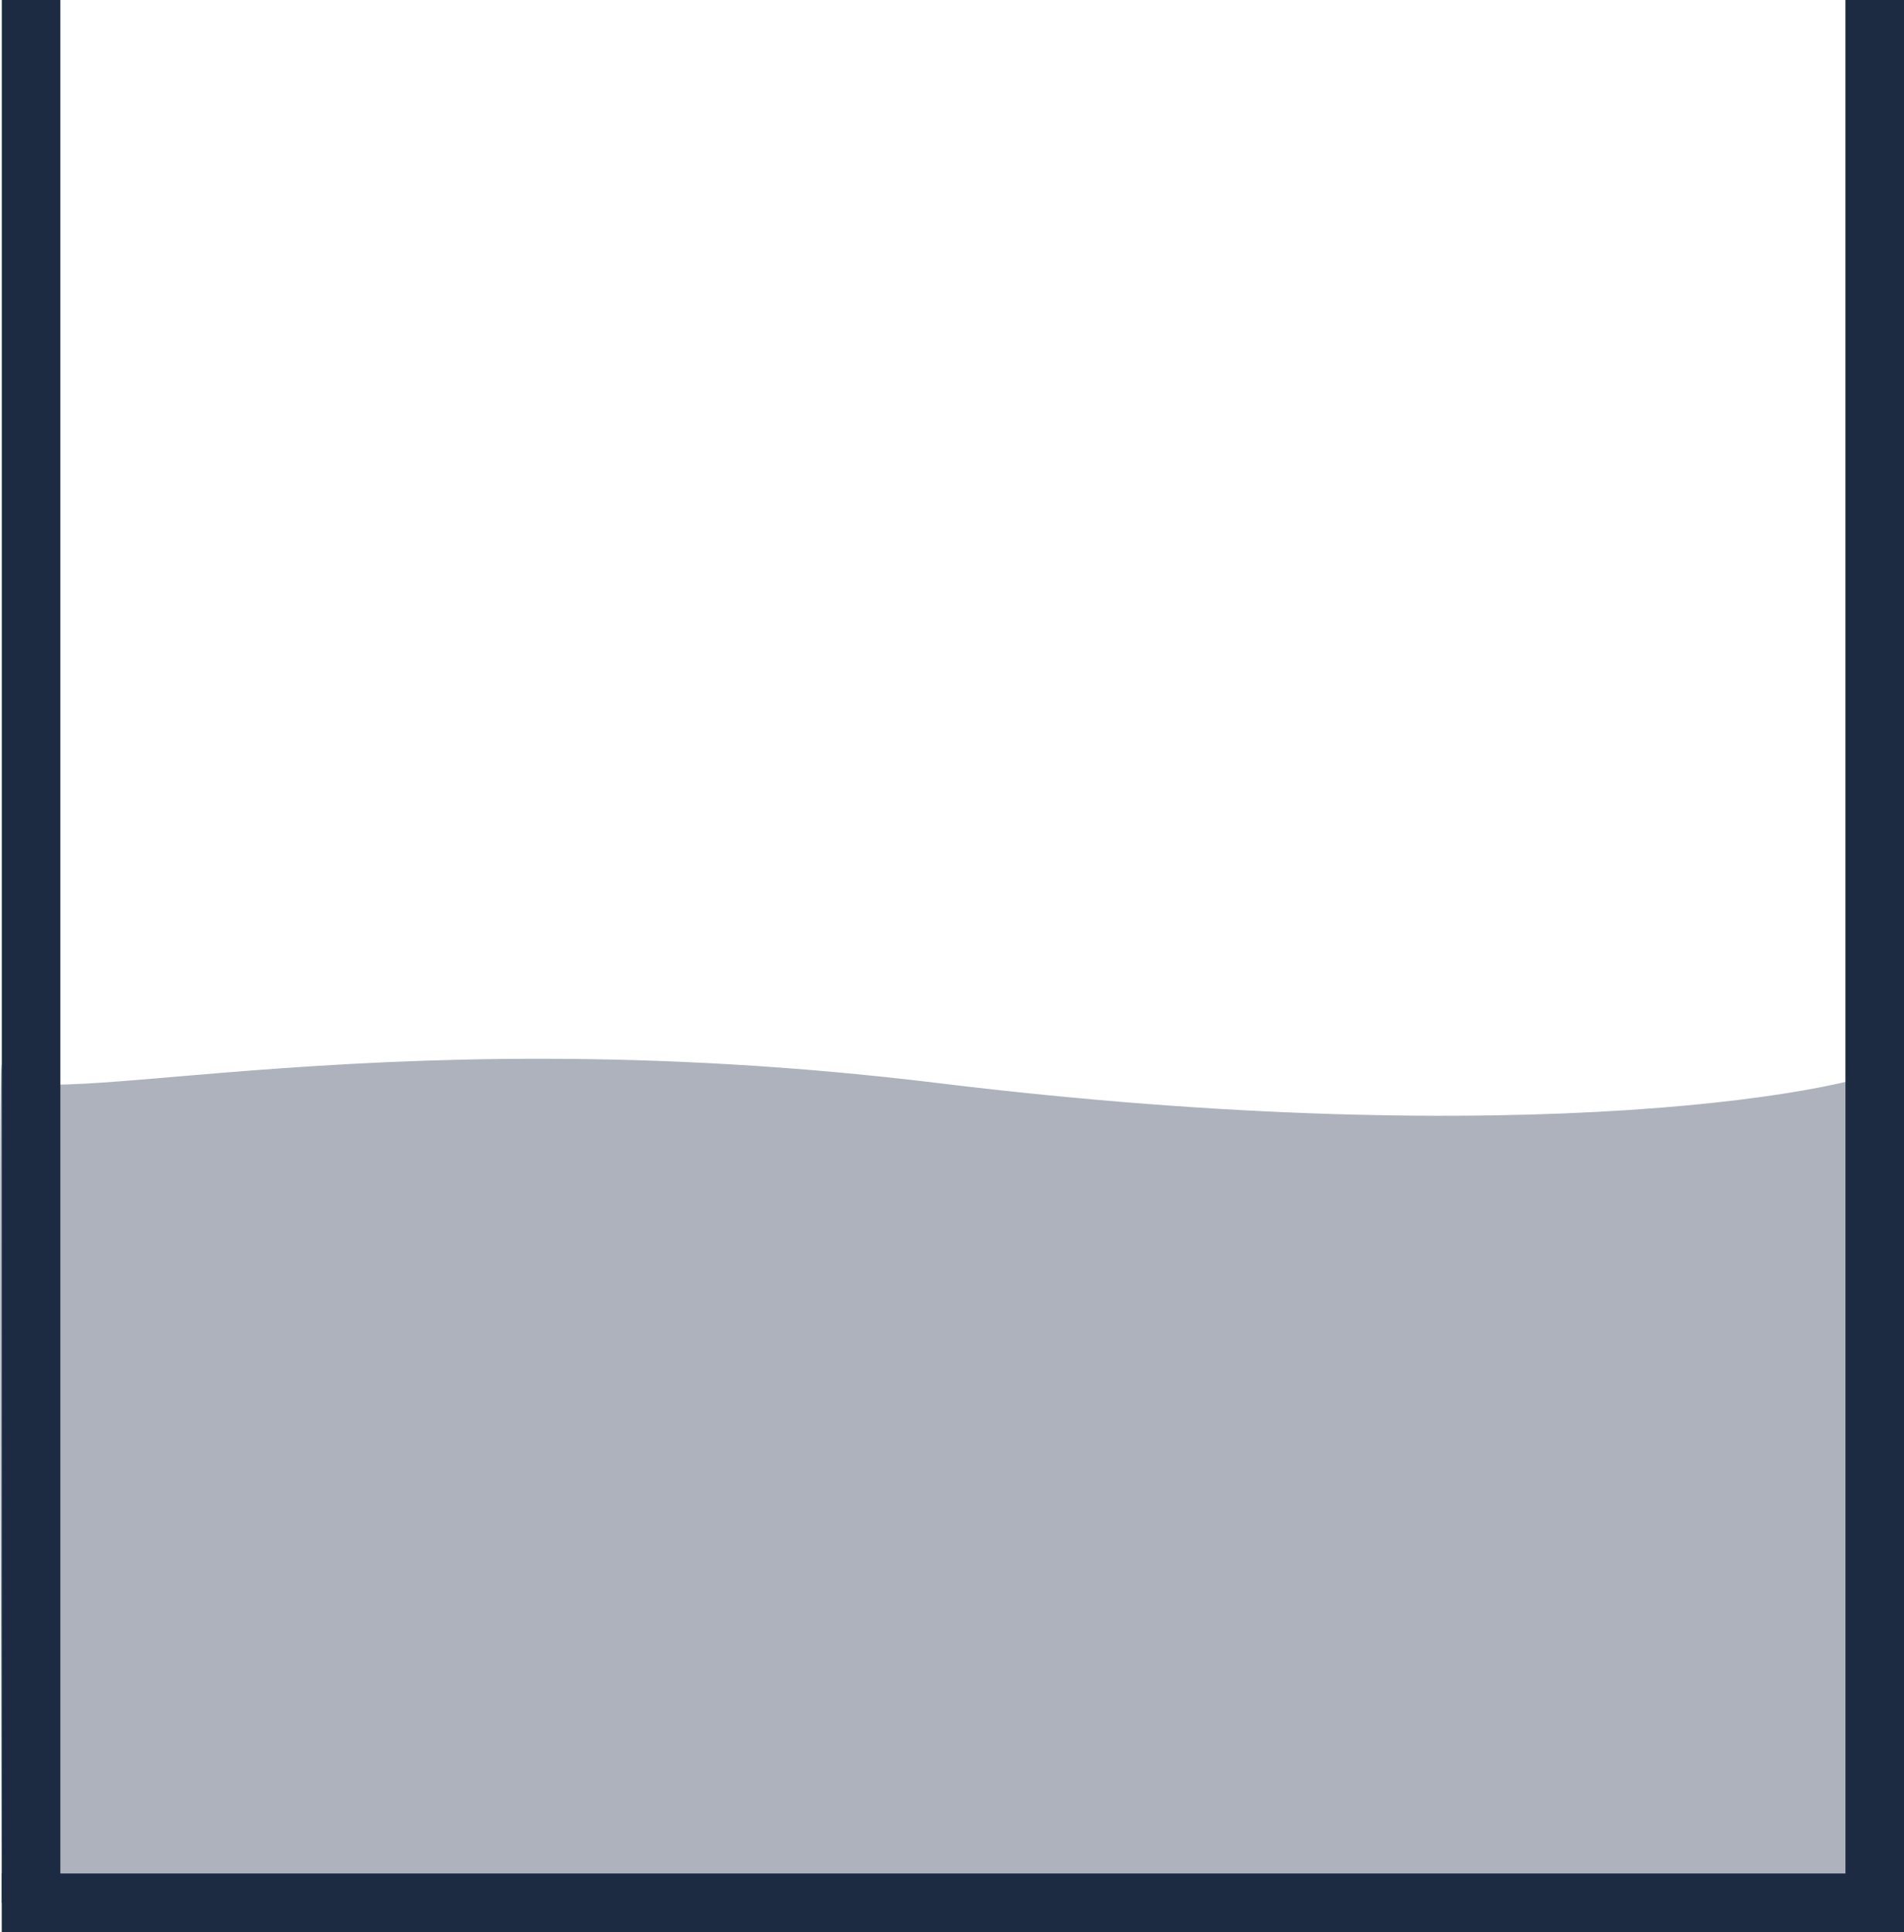
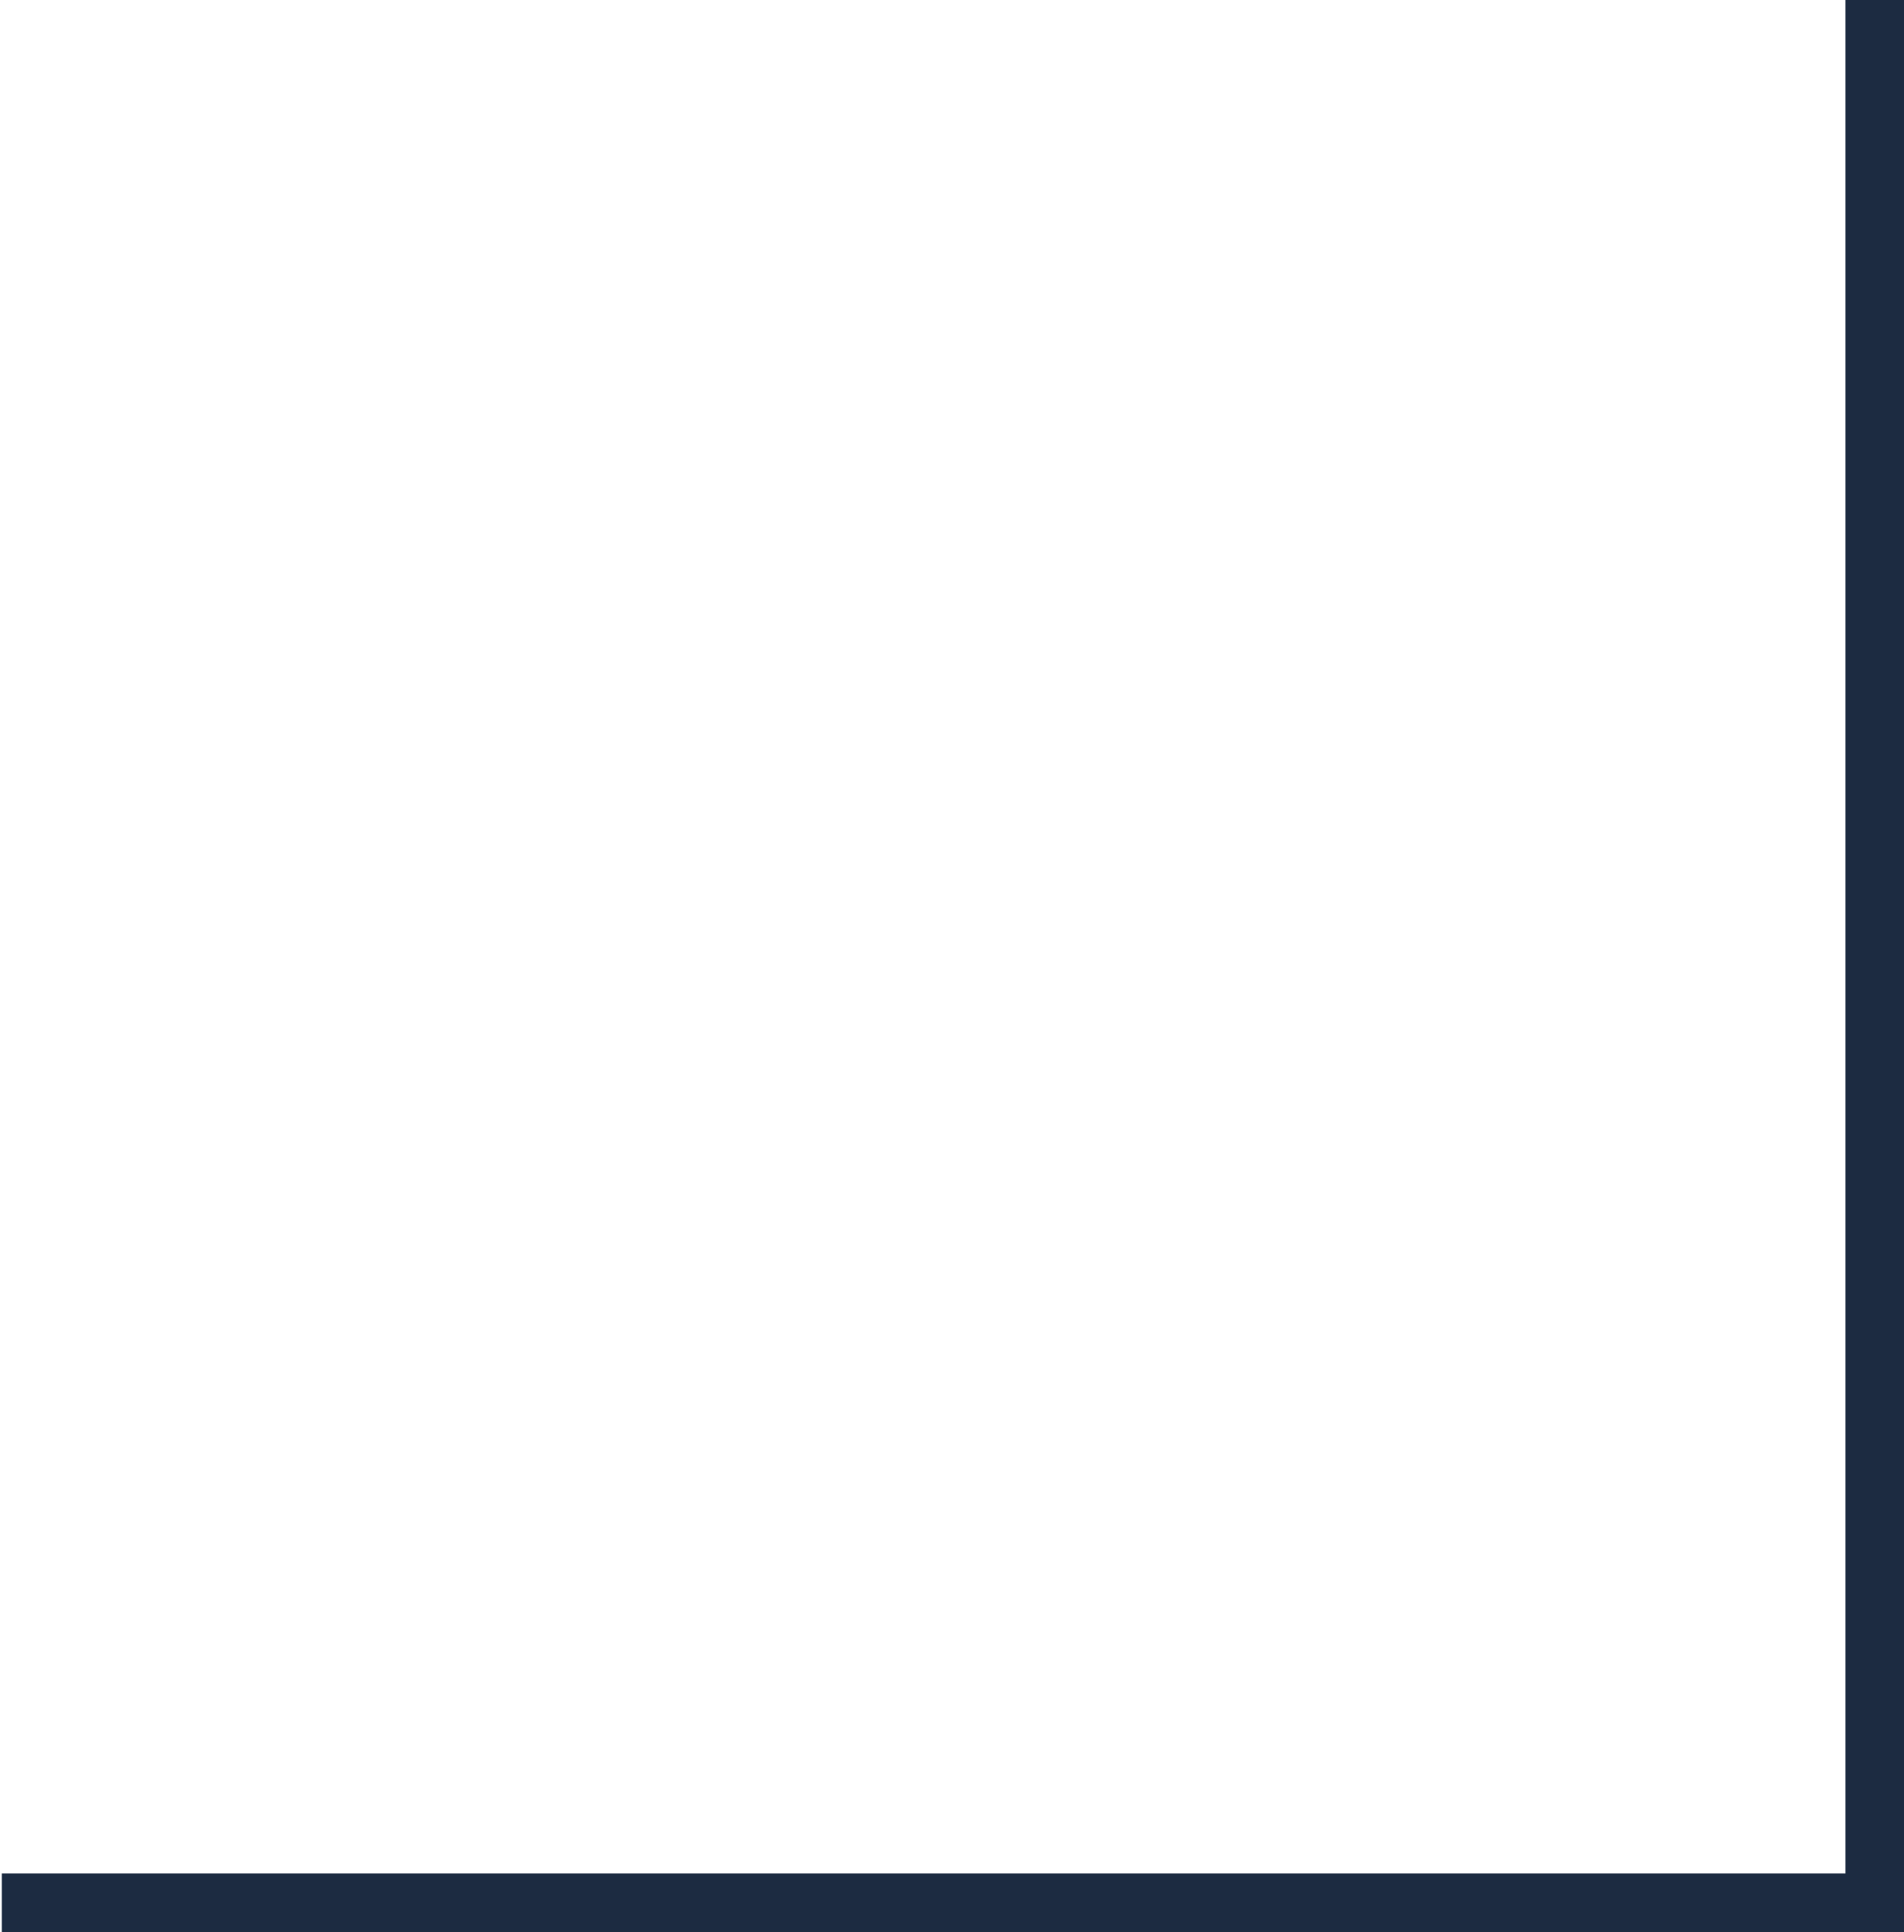
<svg xmlns="http://www.w3.org/2000/svg" id="Icon" width="65.062" height="66" viewBox="0 0 65.062 66">
  <defs>
    <style>
      .cls-1 {
        fill: #adb2bc;
        fill-rule: evenodd;
      }

      .cls-2 {
        fill: #1c2b41;
      }
    </style>
  </defs>
-   <path id="Wasser" class="cls-1" d="M1041,1831H976s-0.126-31.57,0-29.55,12.02-1.89,32,.55,31.91,0.27,33-.77C1039.59,1801.67,1041,1831,1041,1831Z" transform="translate(-975.938 -1765)" />
  <rect id="Linie" class="cls-2" x="0.062" y="64" width="65" height="2" />
  <rect id="Linie-2" data-name="Linie" class="cls-2" x="63.062" width="2" height="65" />
-   <rect id="Linie-3" data-name="Linie" class="cls-2" x="0.062" width="2" height="65" />
</svg>